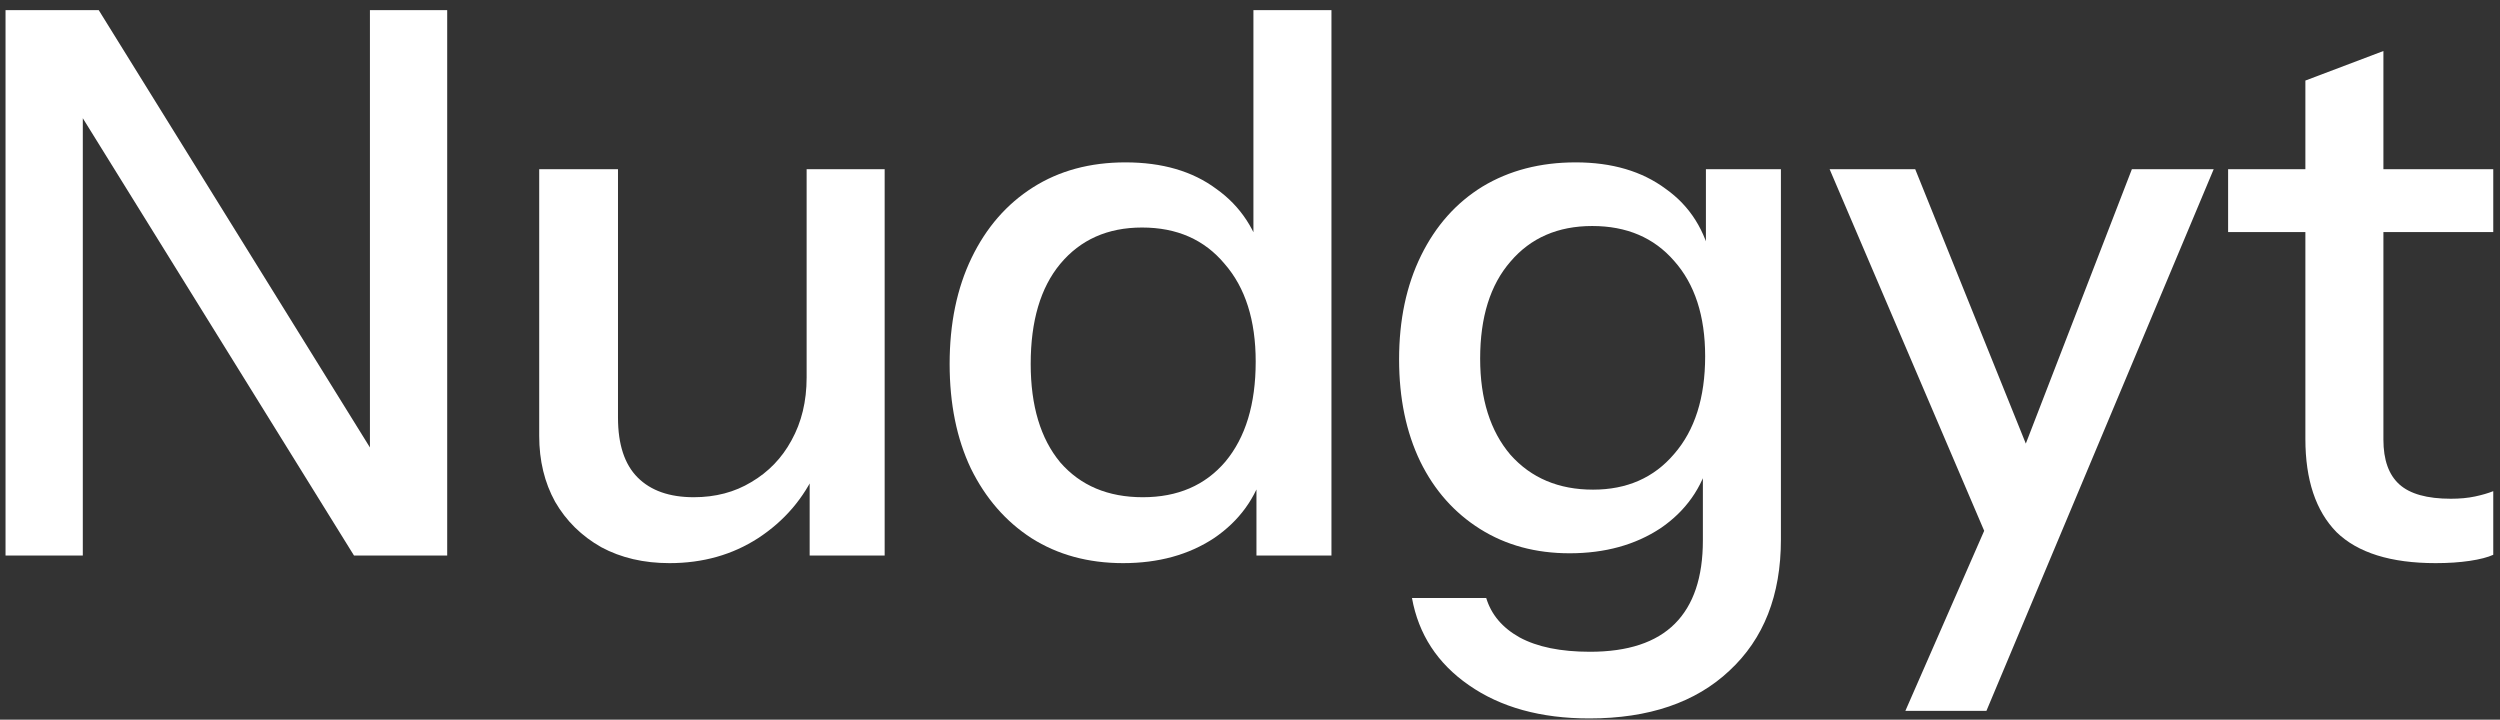
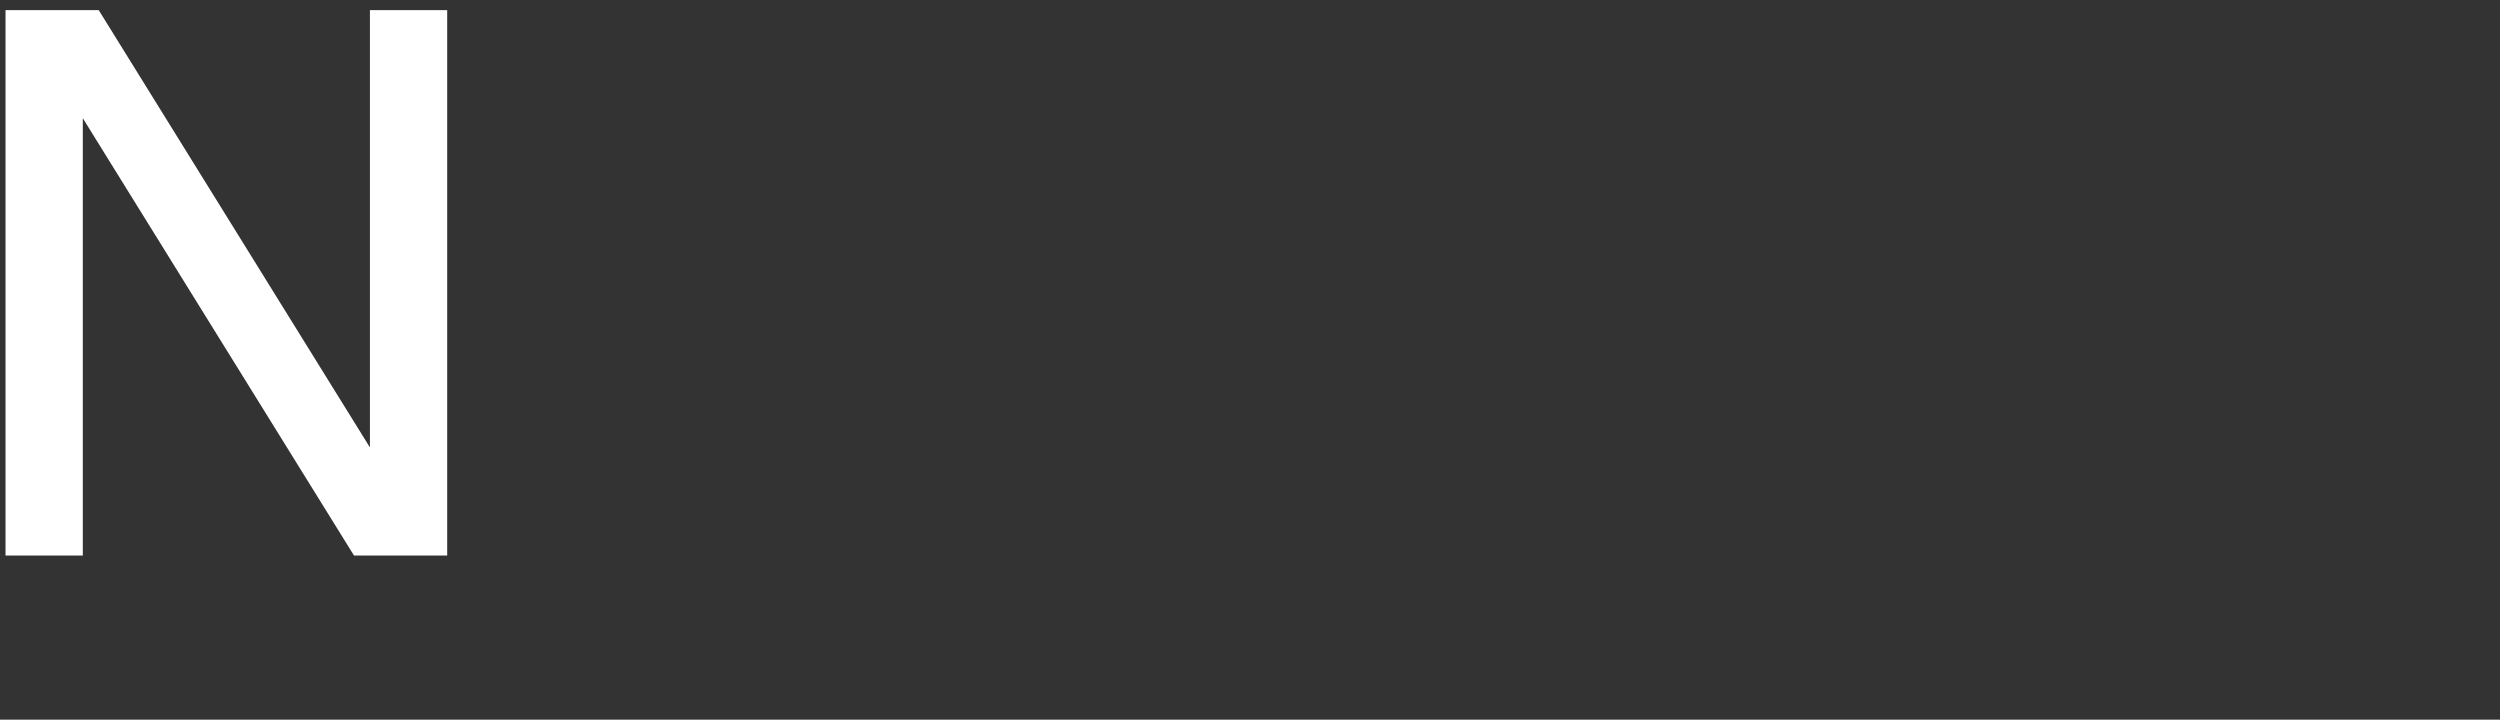
<svg xmlns="http://www.w3.org/2000/svg" width="198" height="57" viewBox="0 0 198 57" fill="none">
  <rect x="0" y="0" width="198" height="57" fill="#333333" stroke="none" />
  <path d="M0.438 44V0.8H7.818L30.738 37.76L29.298 38.06V0.8H35.418V44H28.038L5.118 7.04L6.558 6.74V44H0.438Z" fill="white" />
-   <path d="M53.025 44.6C50.985 44.6 49.185 44.18 47.625 43.34C46.065 42.46 44.845 41.26 43.965 39.74C43.125 38.22 42.705 36.48 42.705 34.52V13.4H48.945V33.08C48.945 35.2 49.465 36.78 50.505 37.82C51.545 38.86 53.025 39.38 54.945 39.38C56.665 39.38 58.185 38.98 59.505 38.18C60.865 37.38 61.925 36.28 62.685 34.88C63.485 33.44 63.885 31.78 63.885 29.9L64.665 37.22C63.665 39.46 62.125 41.26 60.045 42.62C58.005 43.94 55.665 44.6 53.025 44.6ZM64.125 44V36.8H63.885V13.4H70.065V44H64.125Z" fill="white" />
-   <path d="M99.511 44V36.98L100.111 37.16C99.471 39.44 98.151 41.26 96.151 42.62C94.151 43.94 91.751 44.6 88.951 44.6C86.191 44.6 83.771 43.94 81.691 42.62C79.651 41.3 78.051 39.46 76.891 37.1C75.771 34.74 75.211 31.98 75.211 28.82C75.211 25.62 75.791 22.82 76.951 20.42C78.111 18.02 79.731 16.16 81.811 14.84C83.891 13.52 86.331 12.86 89.131 12.86C92.051 12.86 94.451 13.56 96.331 14.96C98.251 16.32 99.511 18.24 100.111 20.72L99.271 20.84V0.8H105.451V44H99.511ZM90.511 39.38C93.271 39.38 95.451 38.44 97.051 36.56C98.651 34.64 99.451 32 99.451 28.64C99.451 25.36 98.631 22.78 96.991 20.9C95.391 18.98 93.211 18.02 90.451 18.02C87.731 18.02 85.571 18.98 83.971 20.9C82.411 22.78 81.631 25.42 81.631 28.82C81.631 32.14 82.411 34.74 83.971 36.62C85.571 38.46 87.751 39.38 90.511 39.38Z" fill="white" />
-   <path d="M125.868 56.9C122.028 56.9 118.848 56.02 116.328 54.26C113.848 52.54 112.348 50.24 111.828 47.36H117.708C118.108 48.68 118.988 49.72 120.348 50.48C121.748 51.24 123.608 51.62 125.928 51.62C128.928 51.62 131.168 50.88 132.648 49.4C134.128 47.92 134.868 45.72 134.868 42.8V36.2L135.408 36.32C134.808 38.64 133.508 40.48 131.508 41.84C129.508 43.16 127.108 43.82 124.308 43.82C121.628 43.82 119.268 43.18 117.228 41.9C115.188 40.62 113.608 38.84 112.488 36.56C111.368 34.24 110.808 31.54 110.808 28.46C110.808 25.34 111.388 22.6 112.548 20.24C113.708 17.88 115.328 16.06 117.408 14.78C119.528 13.5 121.988 12.86 124.788 12.86C127.668 12.86 130.048 13.56 131.928 14.96C133.848 16.32 135.068 18.26 135.588 20.78L135.108 20.84V13.4H141.048V42.74C141.048 47.14 139.688 50.6 136.968 53.12C134.288 55.64 130.588 56.9 125.868 56.9ZM126.168 38.78C128.848 38.78 130.988 37.84 132.588 35.96C134.228 34.08 135.048 31.5 135.048 28.22C135.048 25.02 134.228 22.5 132.588 20.66C130.988 18.82 128.828 17.9 126.108 17.9C123.388 17.9 121.228 18.84 119.628 20.72C118.028 22.56 117.228 25.12 117.228 28.4C117.228 31.6 118.028 34.14 119.628 36.02C121.268 37.86 123.448 38.78 126.168 38.78Z" fill="white" />
-   <path d="M150.905 56.3L158.285 39.44L159.545 37.46L168.845 13.4H175.325L157.325 56.3H150.905ZM157.985 44L144.905 13.4H151.685L162.785 40.94L157.985 44Z" fill="white" />
-   <path d="M192.906 44.6C189.346 44.6 186.726 43.78 185.046 42.14C183.406 40.46 182.586 38 182.586 34.76V6.38L188.766 4.04V34.82C188.766 36.42 189.186 37.6 190.026 38.36C190.866 39.12 192.226 39.5 194.106 39.5C194.826 39.5 195.466 39.44 196.026 39.32C196.586 39.2 197.066 39.06 197.466 38.9V43.94C197.026 44.14 196.406 44.3 195.606 44.42C194.806 44.54 193.906 44.6 192.906 44.6ZM176.466 18.38V13.4H197.466V18.38H176.466Z" fill="white" />
</svg>